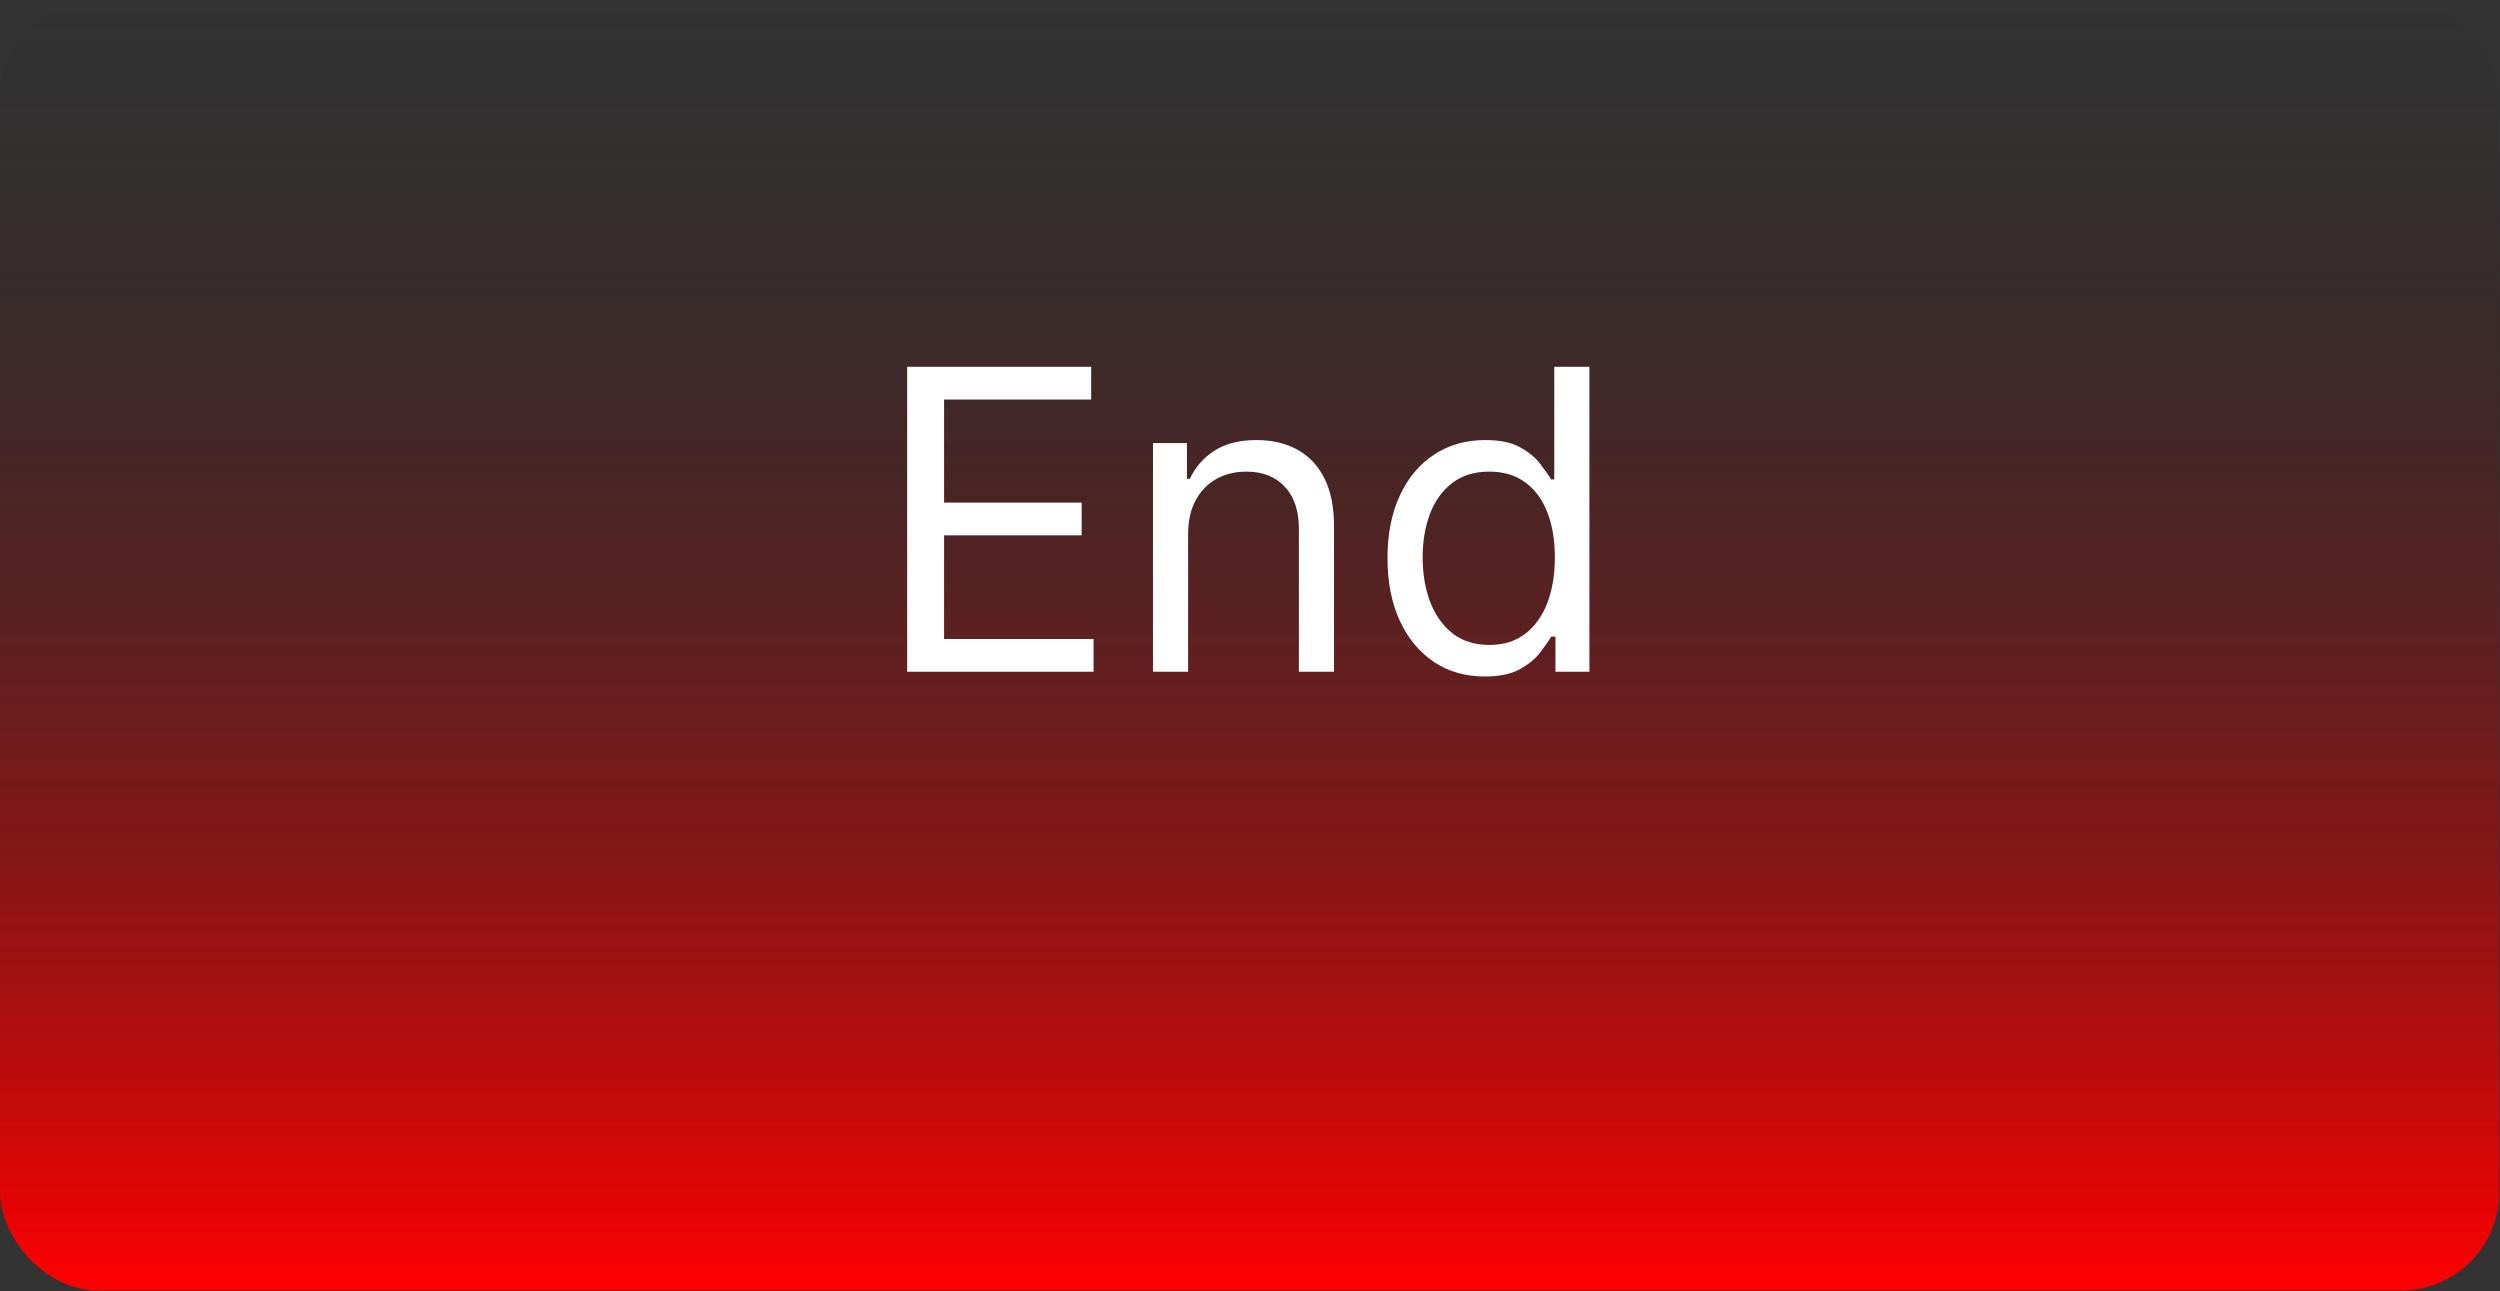
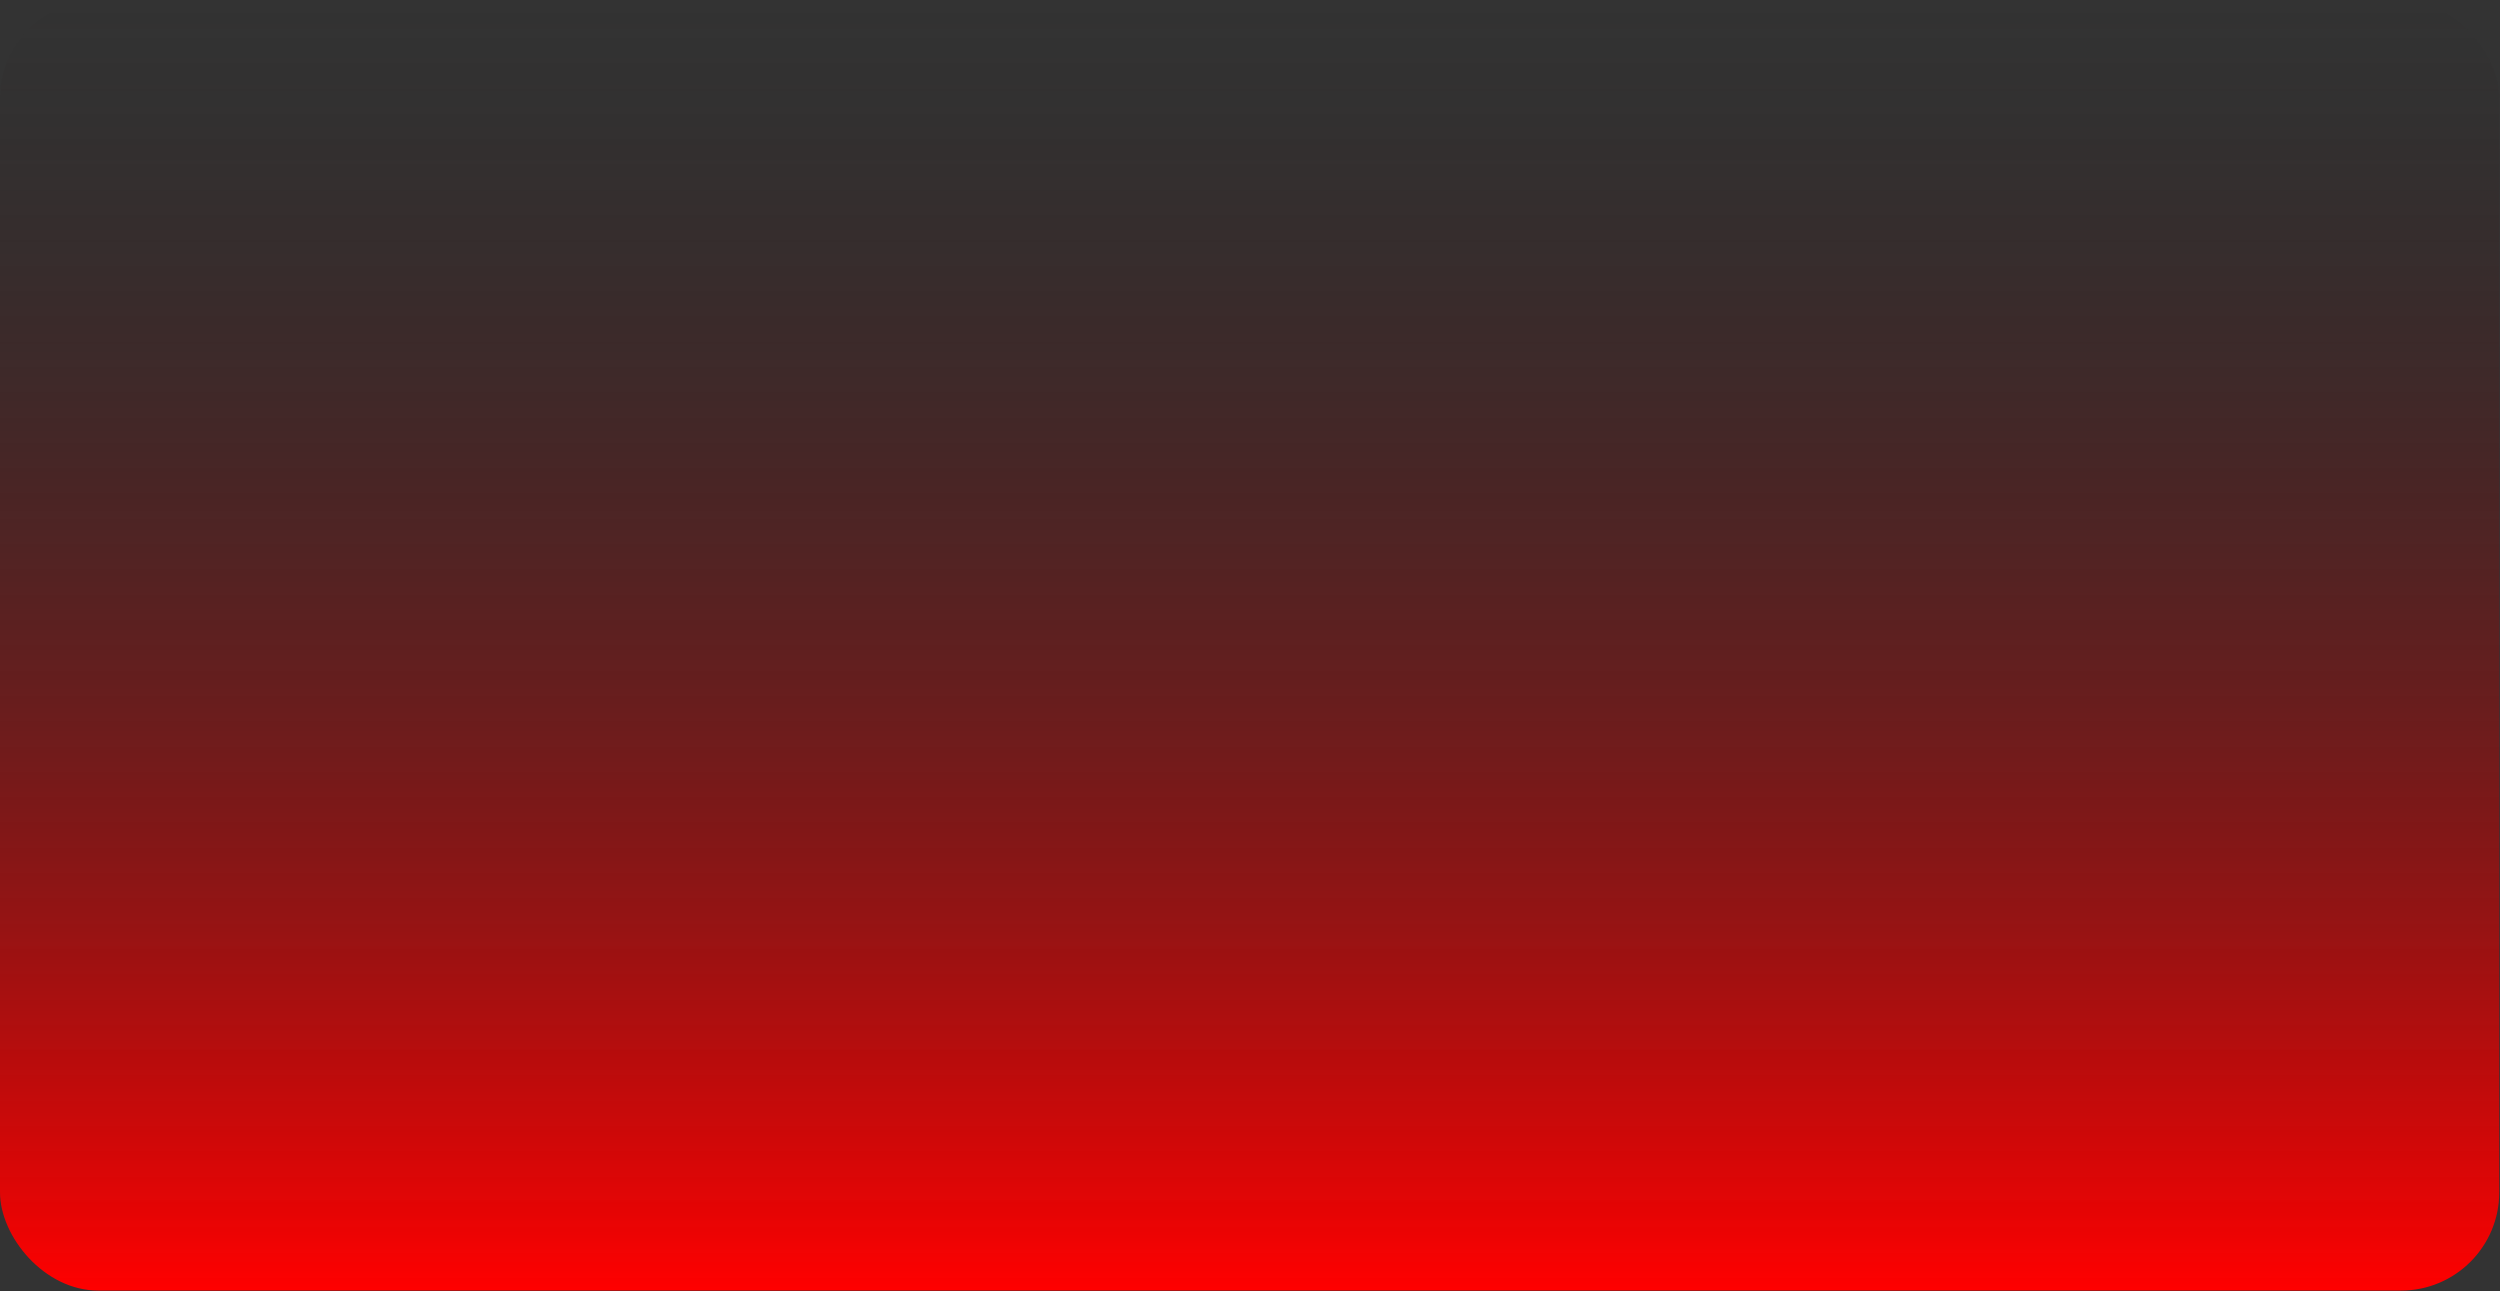
<svg xmlns="http://www.w3.org/2000/svg" width="2885" height="1490" viewBox="0 0 2885 1490" fill="none">
  <rect x="0" y="0" width="2885" height="1490" fill="#333333" stroke="none" />
  <rect width="2884.14" height="1489.32" rx="113.4" fill="url(#paint0_linear_376_953)" />
-   <path d="M1046.86 775.18V423.296H1259.23V461.096H1089.47V579.994H1248.23V617.794H1089.47V737.38H1261.98V775.18H1046.86ZM1371.08 616.42V775.18H1330.53V511.267H1369.71V552.503H1373.14C1379.33 539.102 1388.72 528.334 1401.32 520.202C1413.92 511.954 1430.19 507.831 1450.12 507.831C1467.99 507.831 1483.62 511.496 1497.02 518.827C1510.42 526.043 1520.85 537.04 1528.29 551.816C1535.74 566.478 1539.46 585.034 1539.46 607.485V775.18H1498.91V610.234C1498.91 589.502 1493.53 573.351 1482.76 561.782C1471.99 550.098 1457.22 544.256 1438.43 544.256C1425.49 544.256 1413.92 547.062 1403.73 552.675C1393.65 558.288 1385.68 566.478 1379.84 577.245C1374 588.012 1371.08 601.071 1371.08 616.42ZM1713.21 780.678C1691.22 780.678 1671.8 775.122 1654.97 764.012C1638.13 752.786 1624.96 736.979 1615.45 716.59C1605.94 696.086 1601.19 671.86 1601.19 643.911C1601.19 616.191 1605.94 592.136 1615.45 571.747C1624.96 551.358 1638.19 535.608 1655.14 524.497C1672.09 513.386 1691.68 507.831 1713.9 507.831C1731.08 507.831 1744.66 510.694 1754.62 516.422C1764.7 522.034 1772.38 528.449 1777.64 535.665C1783.03 542.767 1787.21 548.609 1790.19 553.191H1793.62V423.296H1834.17V775.18H1795V734.631H1790.19C1787.21 739.442 1782.97 745.512 1777.47 752.843C1771.97 760.06 1764.13 766.532 1753.93 772.259C1743.74 777.872 1730.17 780.678 1713.21 780.678ZM1718.71 744.252C1734.98 744.252 1748.72 740.014 1759.95 731.538C1771.17 722.947 1779.71 711.092 1785.55 695.972C1791.39 680.737 1794.31 663.154 1794.31 643.223C1794.31 623.522 1791.45 606.282 1785.72 591.506C1779.99 576.615 1771.52 565.046 1760.29 556.799C1749.07 548.437 1735.21 544.256 1718.71 544.256C1701.53 544.256 1687.21 548.666 1675.76 557.486C1664.42 566.192 1655.88 578.047 1650.16 593.052C1644.54 607.943 1641.74 624.667 1641.74 643.223C1641.74 662.009 1644.6 679.076 1650.33 694.425C1656.17 709.66 1664.76 721.802 1676.1 730.851C1687.55 739.785 1701.76 744.252 1718.71 744.252Z" fill="white" />
  <defs>
    <linearGradient id="paint0_linear_376_953" x1="1442.07" y1="0" x2="1442.07" y2="1489.32" gradientUnits="userSpaceOnUse">
      <stop stop-color="#171717" stop-opacity="0" />
      <stop offset="1" stop-color="#FF0000" />
    </linearGradient>
  </defs>
</svg>